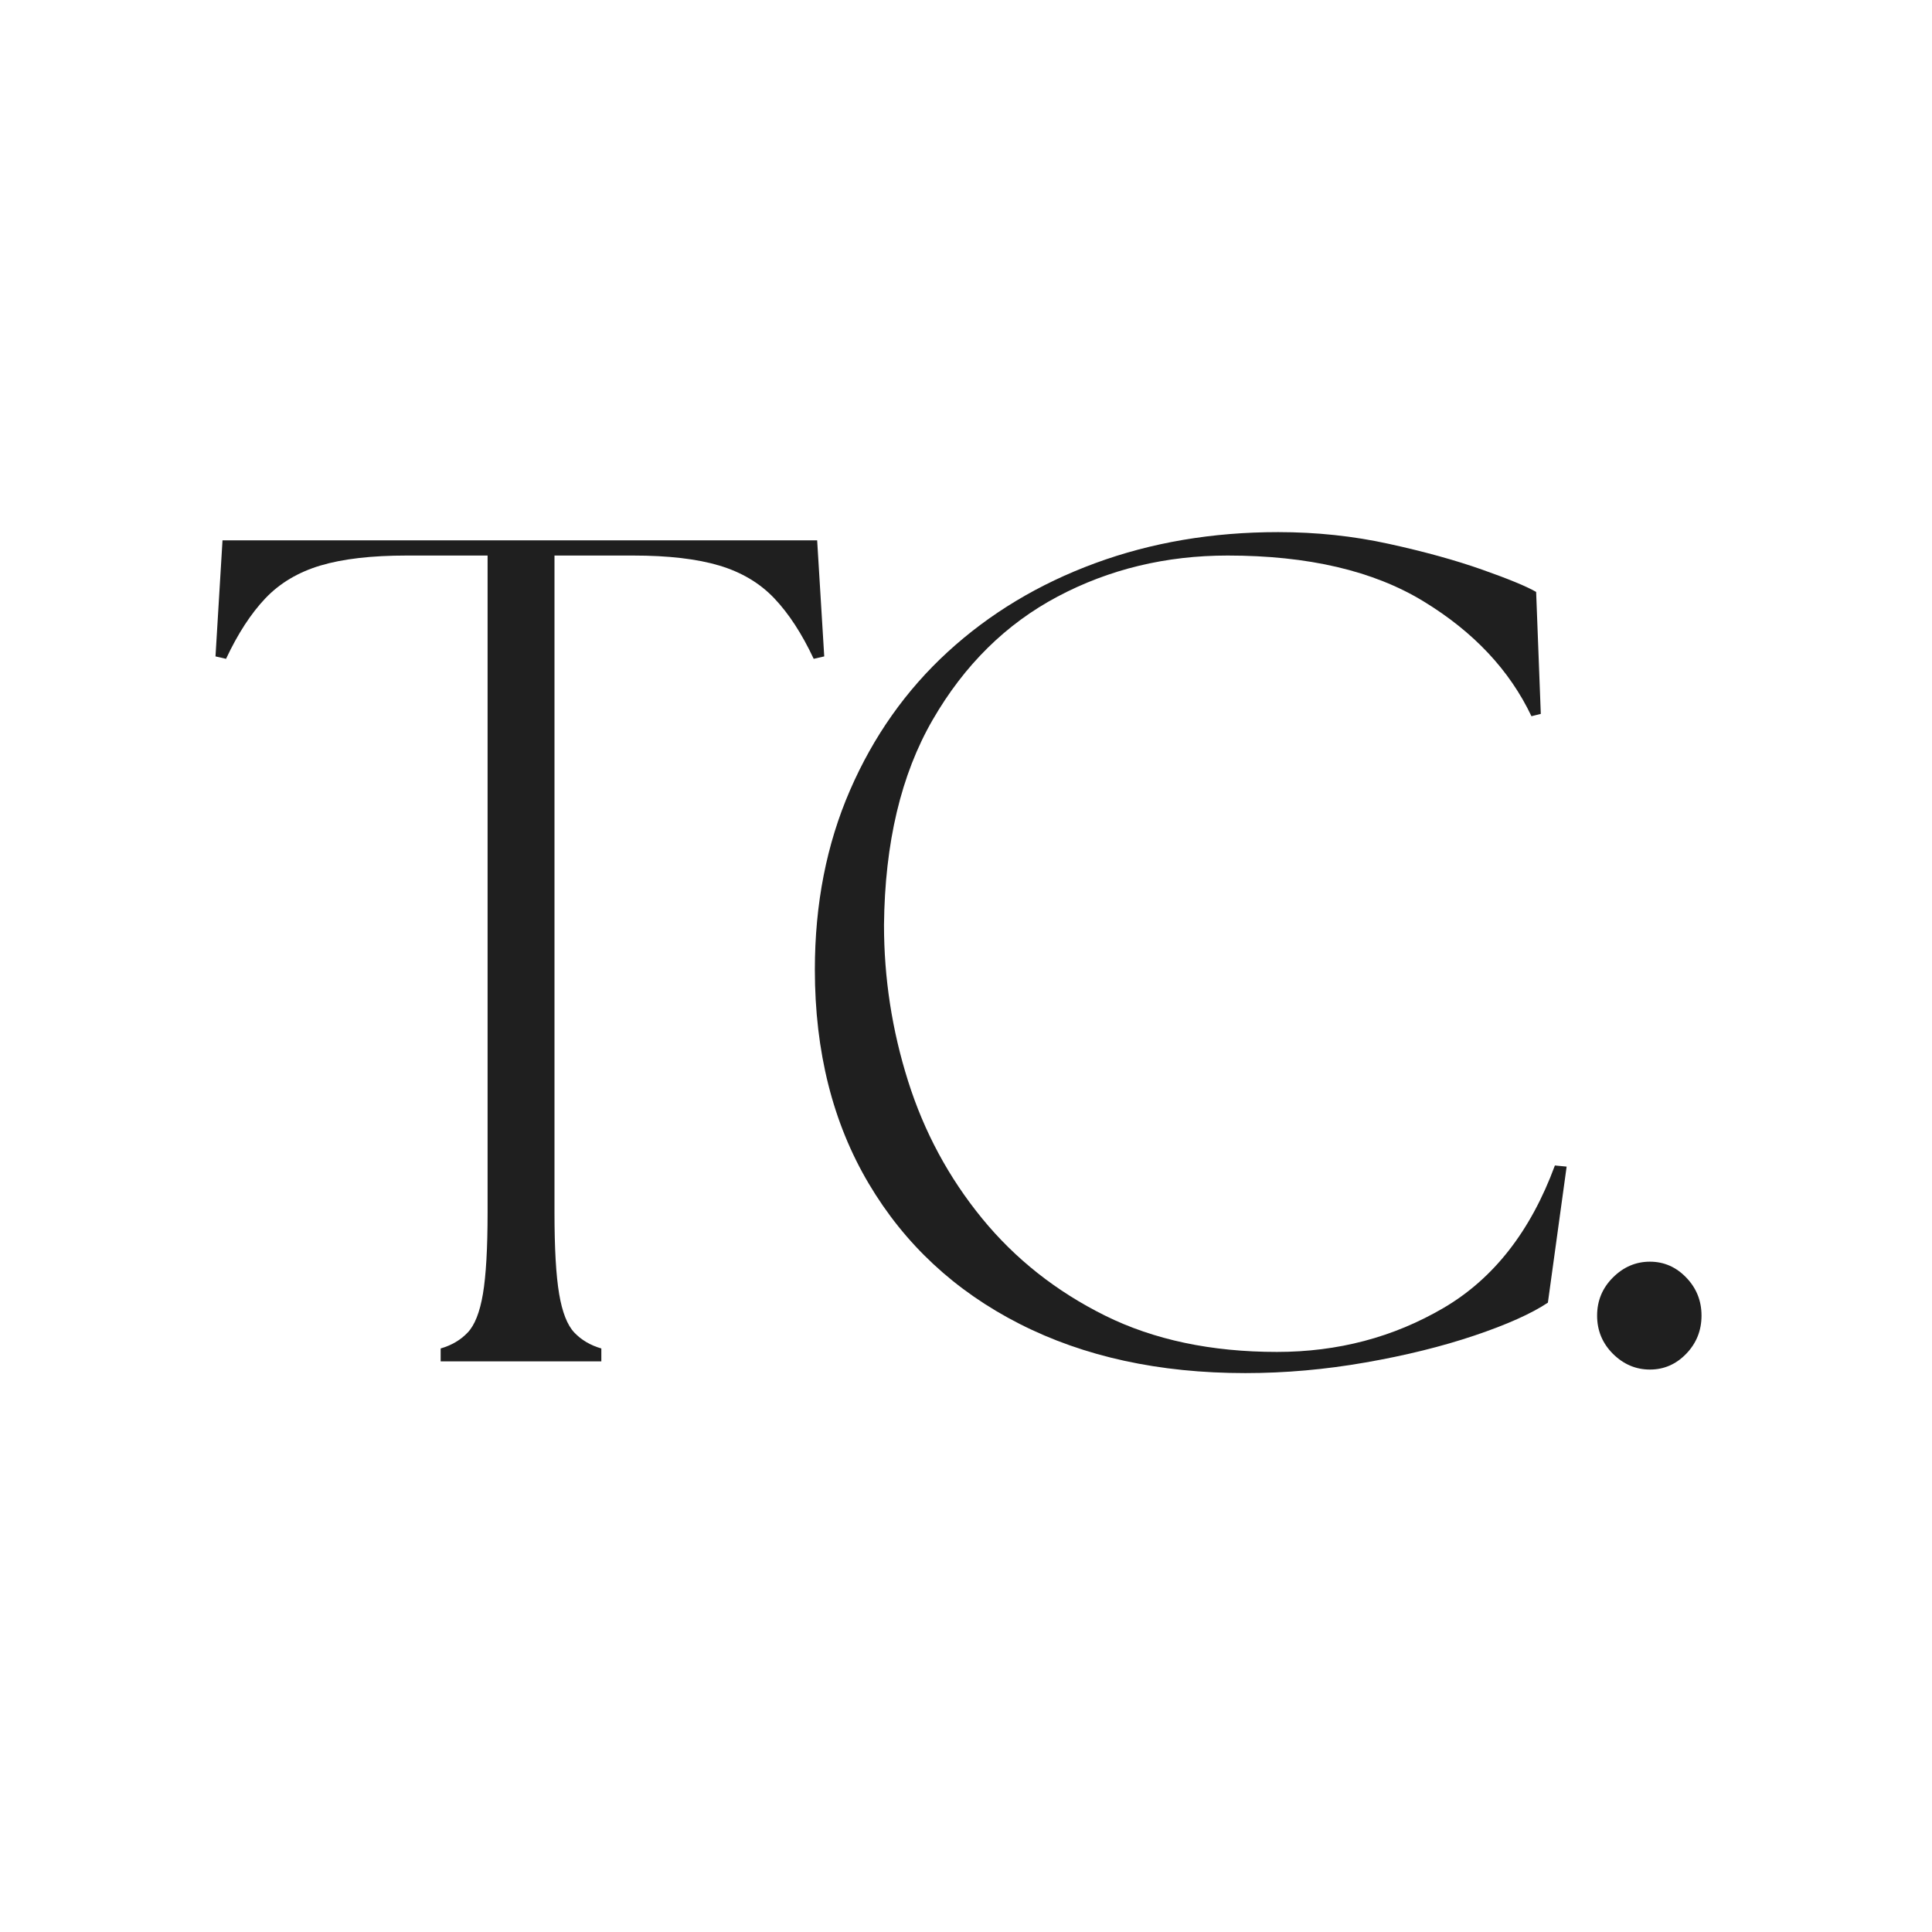
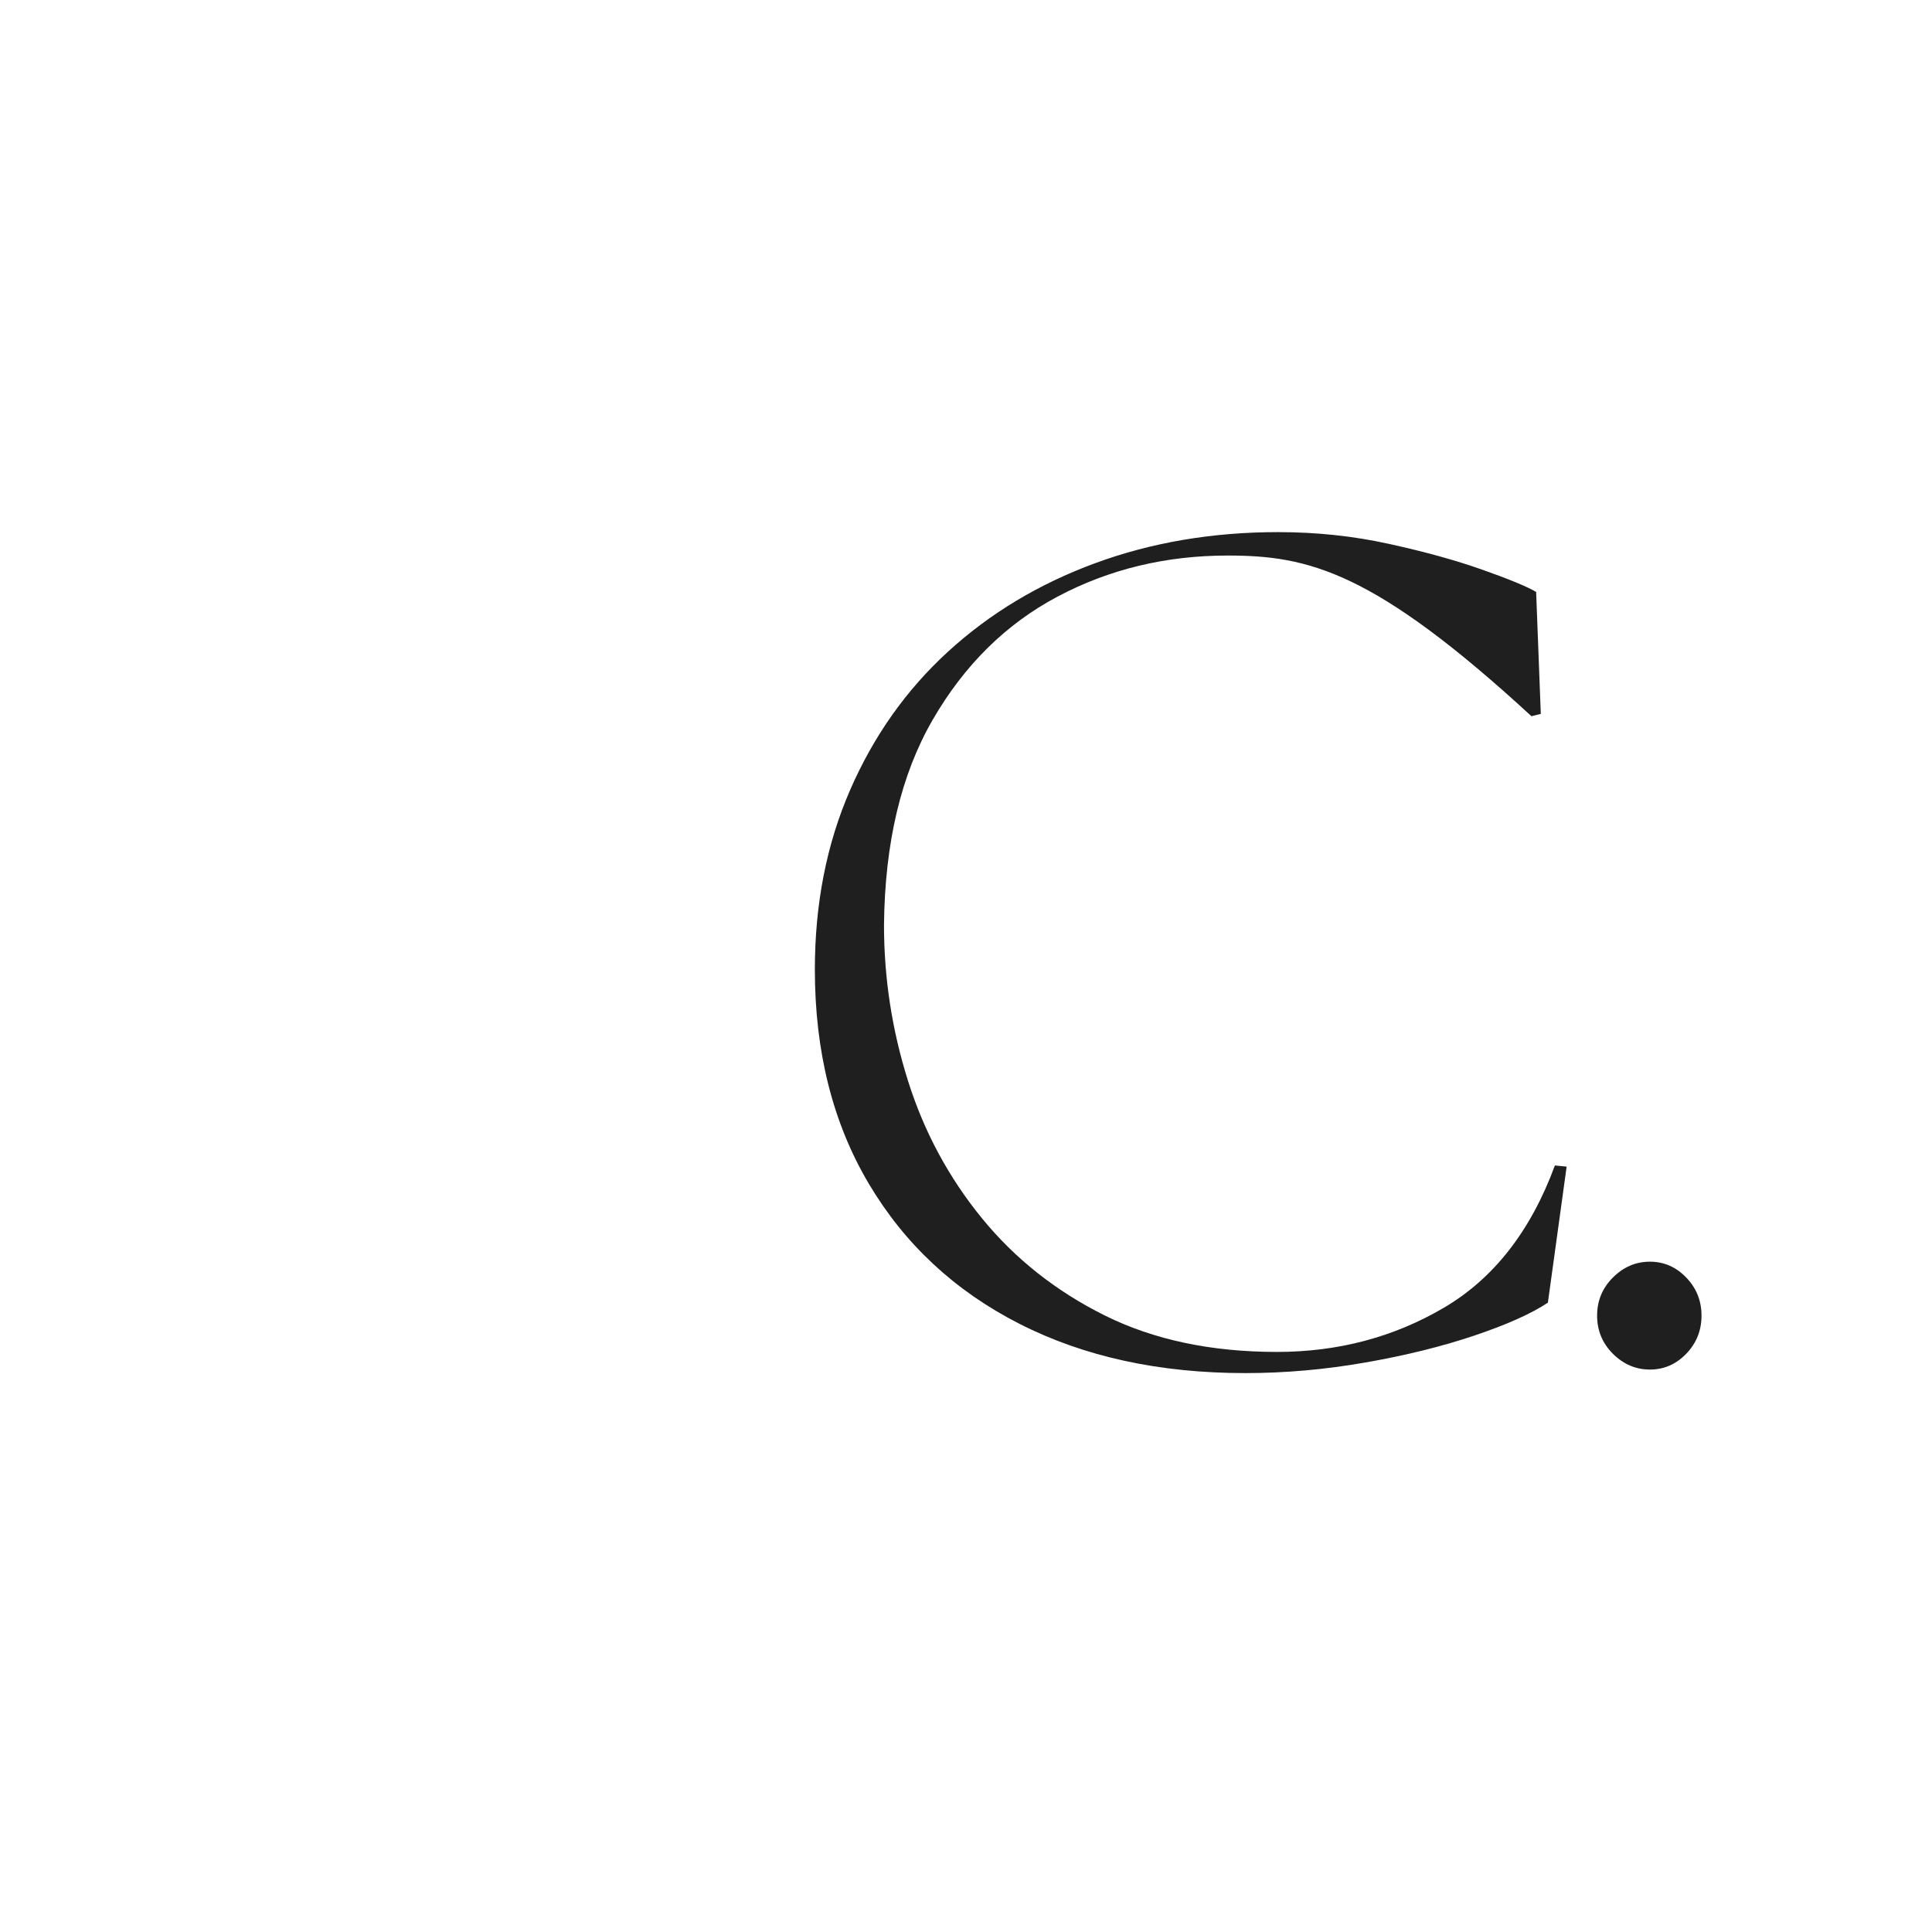
<svg xmlns="http://www.w3.org/2000/svg" width="500" zoomAndPan="magnify" viewBox="0 0 375 375" height="500" preserveAspectRatio="xMidYMid meet">
  <defs>
    <g />
    <clipPath id="781e3ed2a8">
      <rect x="0" width="295" y="0" height="244" />
    </clipPath>
  </defs>
  <g transform="matrix(1, 0, 0, 1, 37, 82)">
    <g clip-path="url(#781e3ed2a8)">
      <g fill="#1f1f1f" fill-opacity="1">
        <g transform="translate(0.5, 182.236)">
          <g>
-             <path d="M 48.031 0 L 48.031 -2.5 C 50.156 -3.113 51.898 -4.141 53.266 -5.578 C 54.641 -7.016 55.629 -9.516 56.234 -13.078 C 56.836 -16.648 57.141 -21.926 57.141 -28.906 L 57.141 -156.406 L 41.438 -156.406 C 34.602 -156.406 29.023 -155.758 24.703 -154.469 C 20.379 -153.176 16.812 -151.051 14 -148.094 C 11.195 -145.133 8.656 -141.223 6.375 -136.359 L 4.328 -136.828 L 5.688 -159.359 L 121.109 -159.359 L 122.484 -136.828 L 120.438 -136.359 C 118.156 -141.223 115.609 -145.133 112.797 -148.094 C 109.992 -151.051 106.426 -153.176 102.094 -154.469 C 97.77 -155.758 92.195 -156.406 85.375 -156.406 L 70.125 -156.406 L 70.125 -28.906 C 70.125 -21.926 70.426 -16.648 71.031 -13.078 C 71.633 -9.516 72.617 -7.016 73.984 -5.578 C 75.348 -4.141 77.094 -3.113 79.219 -2.5 L 79.219 0 Z M 48.031 0 " />
-           </g>
+             </g>
        </g>
      </g>
      <g fill="#1f1f1f" fill-opacity="1">
        <g transform="translate(109.772, 182.236)">
          <g>
-             <path d="M 94.938 2.281 C 78.238 2.281 63.629 -0.906 51.109 -7.281 C 38.586 -13.656 28.836 -22.723 21.859 -34.484 C 14.879 -46.254 11.391 -60.102 11.391 -76.031 C 11.391 -88.781 13.664 -100.391 18.219 -110.859 C 22.77 -121.336 29.102 -130.297 37.219 -137.734 C 45.344 -145.172 54.867 -150.898 65.797 -154.922 C 76.723 -158.941 88.562 -160.953 101.312 -160.953 C 108.75 -160.953 115.914 -160.191 122.812 -158.672 C 129.719 -157.16 135.75 -155.492 140.906 -153.672 C 146.07 -151.848 149.566 -150.406 151.391 -149.344 L 152.297 -125.672 L 150.484 -125.219 C 146.234 -134.164 139.25 -141.598 129.531 -147.516 C 119.82 -153.441 107.148 -156.406 91.516 -156.406 C 79.523 -156.406 68.52 -153.75 58.5 -148.438 C 48.488 -143.125 40.41 -135.156 34.266 -124.531 C 28.117 -113.906 24.969 -100.625 24.812 -84.688 C 24.812 -74.363 26.367 -64.27 29.484 -54.406 C 32.598 -44.539 37.379 -35.66 43.828 -27.766 C 50.273 -19.879 58.238 -13.582 67.719 -8.875 C 77.207 -4.176 88.328 -1.828 101.078 -1.828 C 112.922 -1.828 123.695 -4.672 133.406 -10.359 C 143.125 -16.047 150.332 -25.266 155.031 -38.016 L 157.312 -37.797 L 153.672 -11.391 C 150.484 -9.266 145.738 -7.141 139.438 -5.016 C 133.133 -2.891 126.078 -1.145 118.266 0.219 C 110.453 1.594 102.676 2.281 94.938 2.281 Z M 94.938 2.281 " />
+             <path d="M 94.938 2.281 C 78.238 2.281 63.629 -0.906 51.109 -7.281 C 38.586 -13.656 28.836 -22.723 21.859 -34.484 C 14.879 -46.254 11.391 -60.102 11.391 -76.031 C 11.391 -88.781 13.664 -100.391 18.219 -110.859 C 22.77 -121.336 29.102 -130.297 37.219 -137.734 C 45.344 -145.172 54.867 -150.898 65.797 -154.922 C 76.723 -158.941 88.562 -160.953 101.312 -160.953 C 108.75 -160.953 115.914 -160.191 122.812 -158.672 C 129.719 -157.16 135.75 -155.492 140.906 -153.672 C 146.07 -151.848 149.566 -150.406 151.391 -149.344 L 152.297 -125.672 L 150.484 -125.219 C 119.82 -153.441 107.148 -156.406 91.516 -156.406 C 79.523 -156.406 68.52 -153.75 58.5 -148.438 C 48.488 -143.125 40.41 -135.156 34.266 -124.531 C 28.117 -113.906 24.969 -100.625 24.812 -84.688 C 24.812 -74.363 26.367 -64.27 29.484 -54.406 C 32.598 -44.539 37.379 -35.66 43.828 -27.766 C 50.273 -19.879 58.238 -13.582 67.719 -8.875 C 77.207 -4.176 88.328 -1.828 101.078 -1.828 C 112.922 -1.828 123.695 -4.672 133.406 -10.359 C 143.125 -16.047 150.332 -25.266 155.031 -38.016 L 157.312 -37.797 L 153.672 -11.391 C 150.484 -9.266 145.738 -7.141 139.438 -5.016 C 133.133 -2.891 126.078 -1.145 118.266 0.219 C 110.453 1.594 102.676 2.281 94.938 2.281 Z M 94.938 2.281 " />
          </g>
        </g>
      </g>
      <g fill="#1f1f1f" fill-opacity="1">
        <g transform="translate(258.201, 182.236)">
          <g>
            <path d="M 25.047 1.594 C 22.305 1.594 19.91 0.57 17.859 -1.469 C 15.816 -3.52 14.797 -5.988 14.797 -8.875 C 14.797 -11.758 15.816 -14.223 17.859 -16.266 C 19.91 -18.316 22.305 -19.344 25.047 -19.344 C 27.773 -19.344 30.125 -18.316 32.094 -16.266 C 34.07 -14.223 35.062 -11.758 35.062 -8.875 C 35.062 -5.988 34.07 -3.52 32.094 -1.469 C 30.125 0.57 27.773 1.594 25.047 1.594 Z M 25.047 1.594 " />
          </g>
        </g>
      </g>
    </g>
  </g>
</svg>